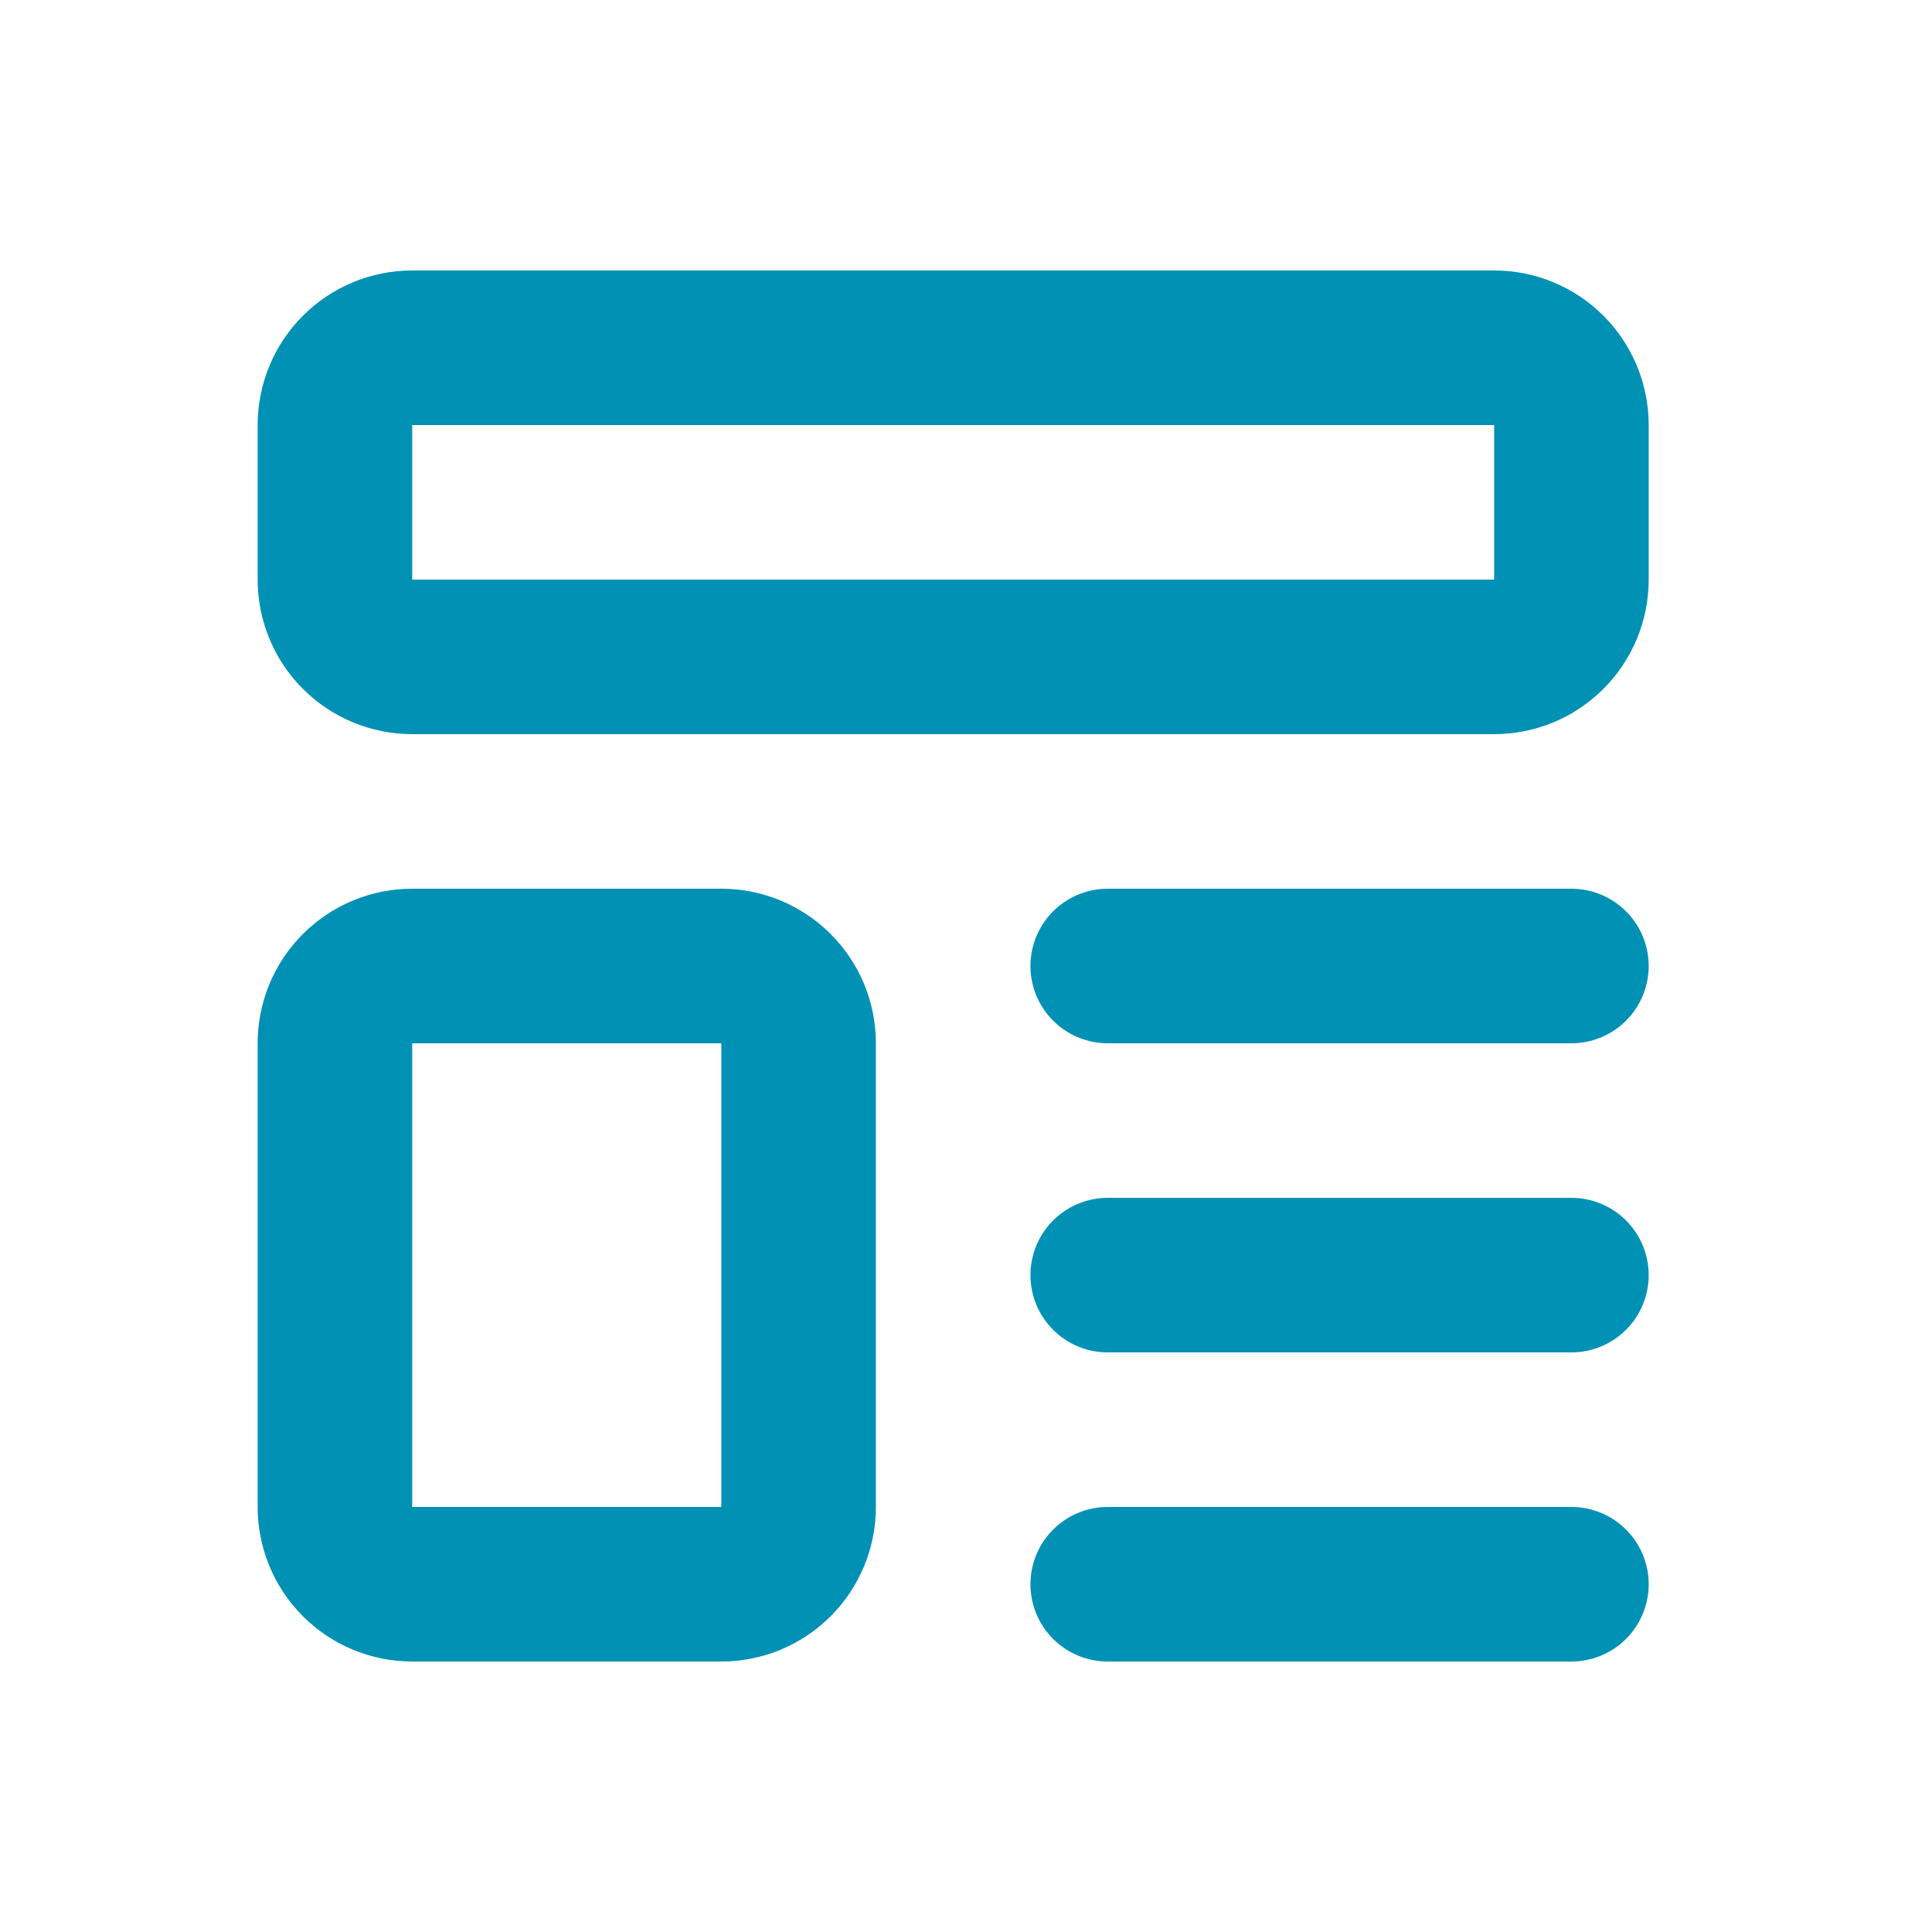
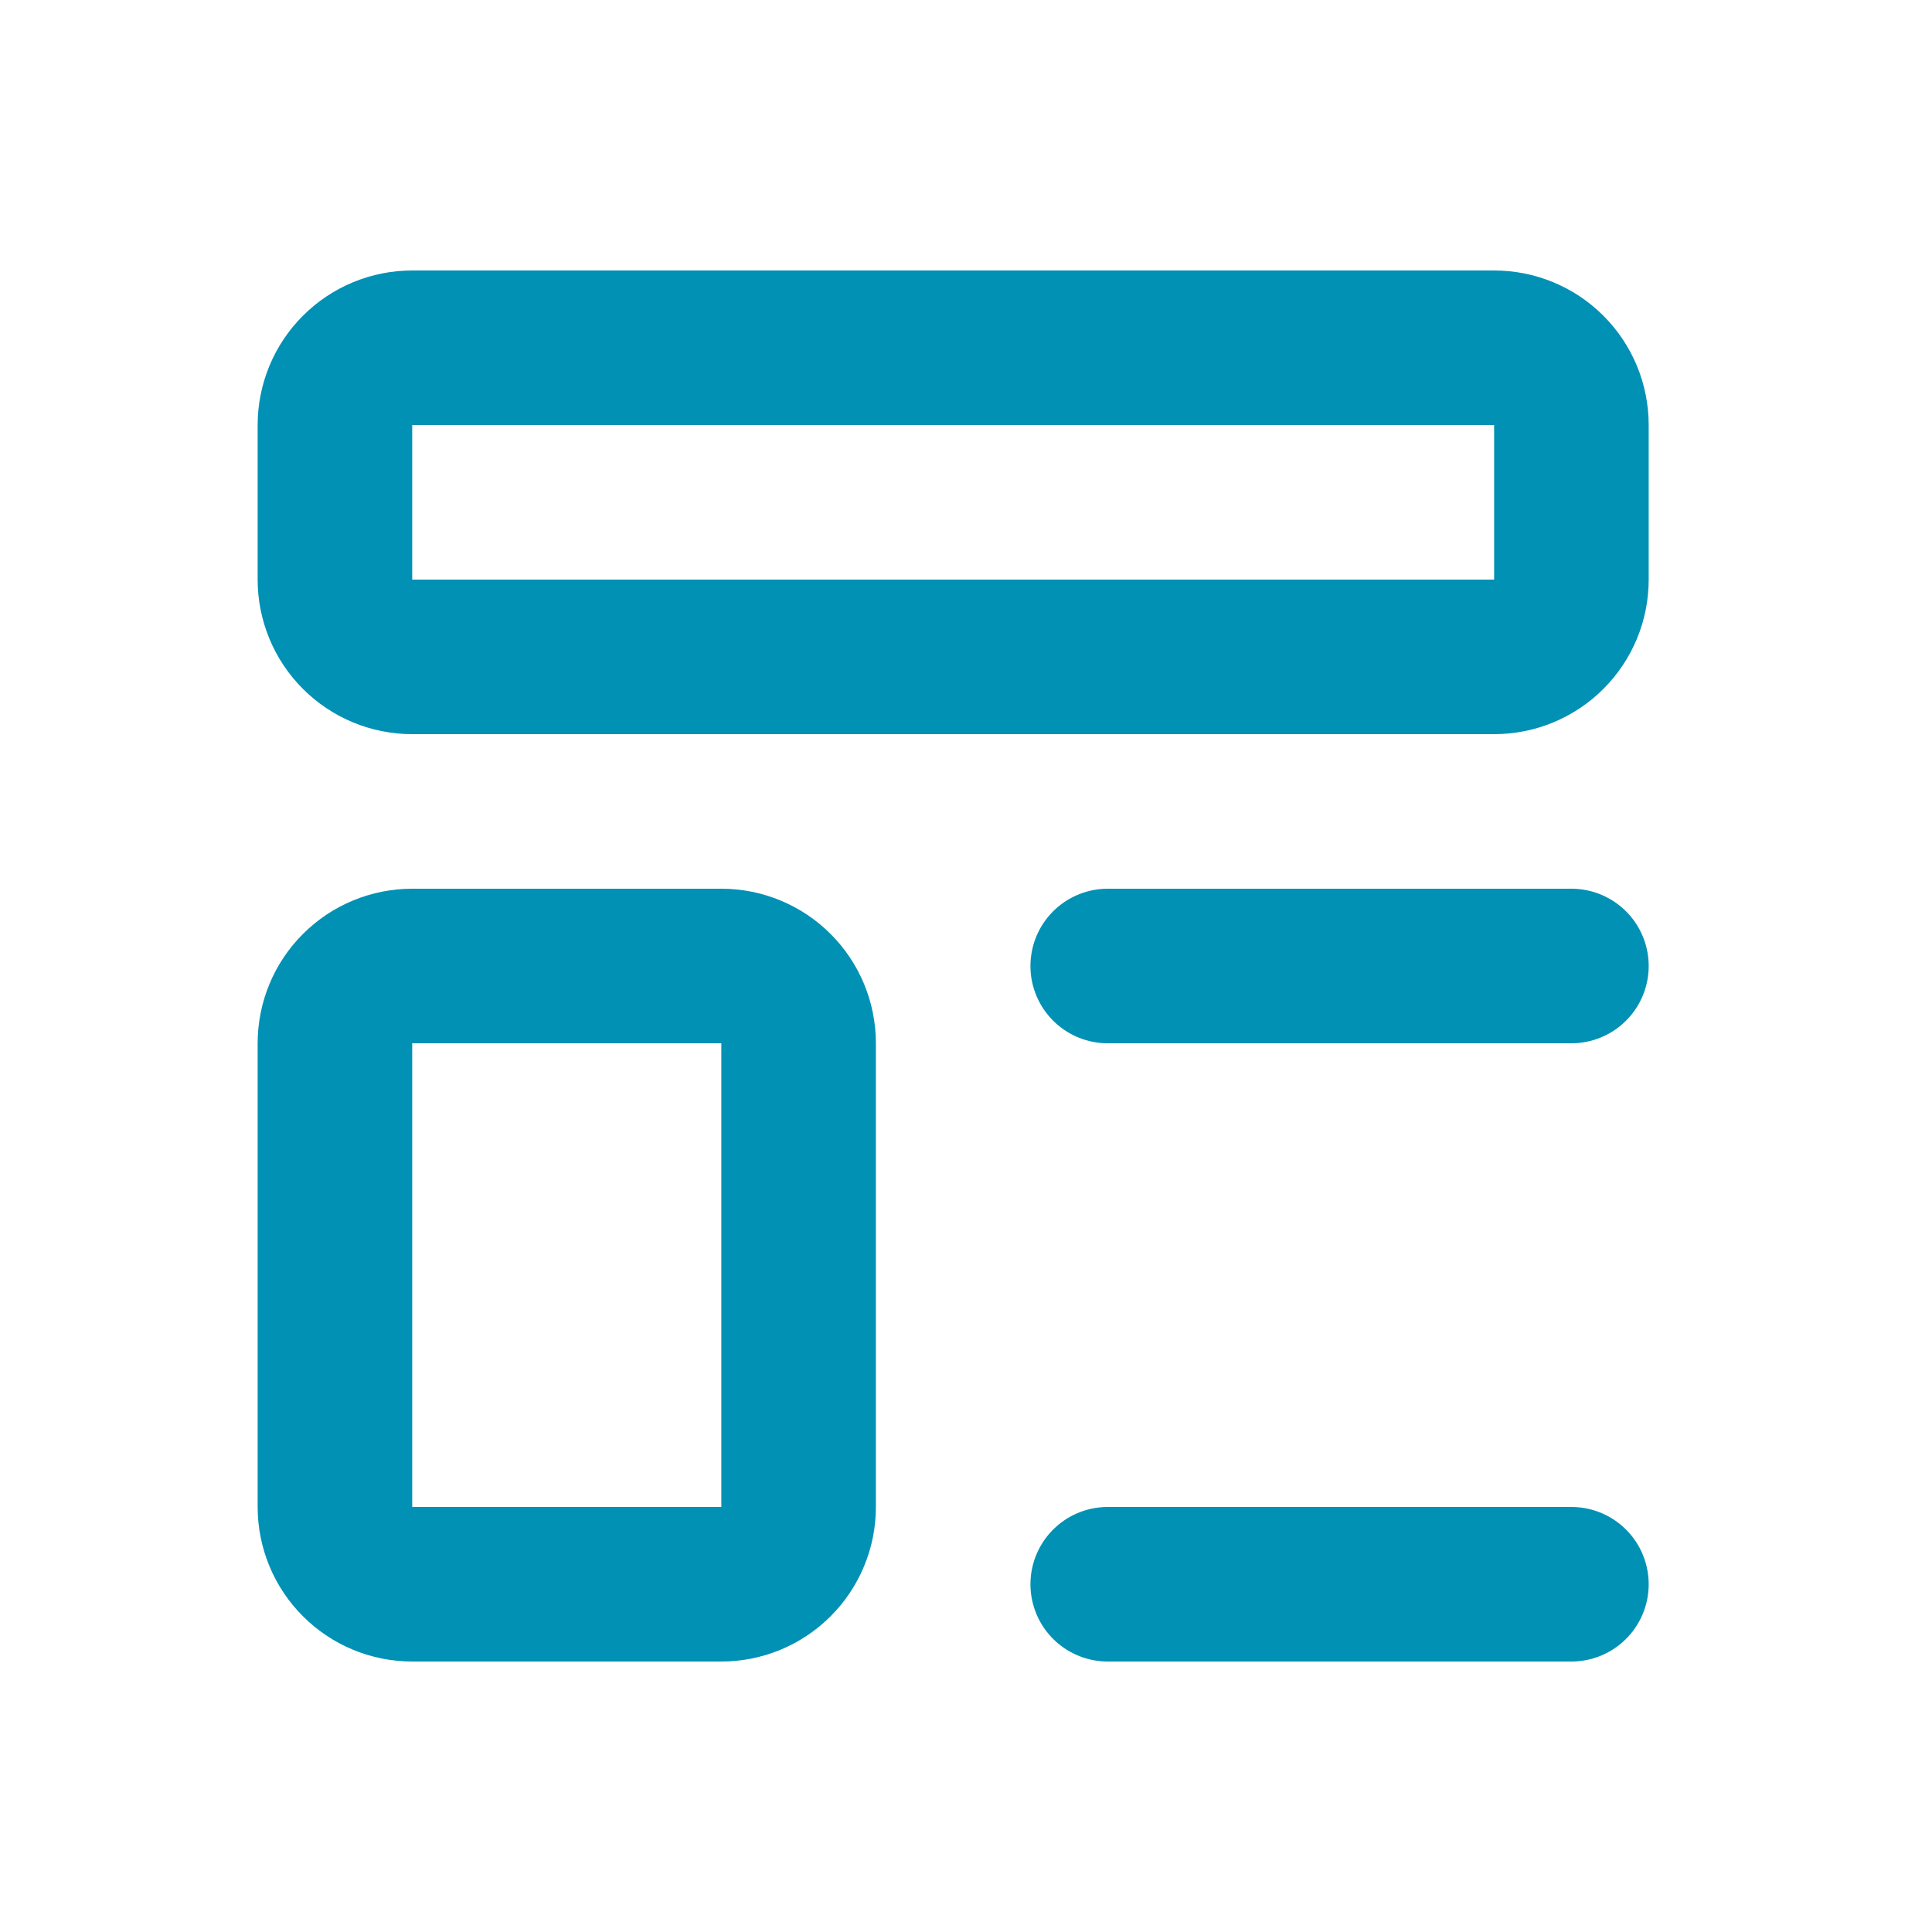
<svg xmlns="http://www.w3.org/2000/svg" width="25" height="25" viewBox="0 0 25 25" fill="none">
  <g clip-path="url(#clip0_8637_4063)">
    <path d="M4.334 5.5C4.334 5.235 4.439 4.98 4.627 4.793C4.814 4.605 5.069 4.5 5.334 4.5H19.334C19.599 4.5 19.854 4.605 20.041 4.793C20.229 4.98 20.334 5.235 20.334 5.5V7.5C20.334 7.765 20.229 8.02 20.041 8.207C19.854 8.395 19.599 8.5 19.334 8.5H5.334C5.069 8.5 4.814 8.395 4.627 8.207C4.439 8.02 4.334 7.765 4.334 7.5V5.5Z" stroke="#0091B5" stroke-width="2" stroke-linecap="round" stroke-linejoin="round" />
    <path d="M4.334 13.5C4.334 13.235 4.439 12.98 4.627 12.793C4.814 12.605 5.069 12.5 5.334 12.5H9.334C9.599 12.5 9.854 12.605 10.041 12.793C10.229 12.98 10.334 13.235 10.334 13.5V19.5C10.334 19.765 10.229 20.02 10.041 20.207C9.854 20.395 9.599 20.5 9.334 20.5H5.334C5.069 20.5 4.814 20.395 4.627 20.207C4.439 20.02 4.334 19.765 4.334 19.5V13.5Z" stroke="#0091B5" stroke-width="2" stroke-linecap="round" stroke-linejoin="round" />
    <path d="M14.334 12.5H20.334" stroke="#0091B5" stroke-width="2" stroke-linecap="round" stroke-linejoin="round" />
-     <path d="M14.334 16.5H20.334" stroke="#0091B5" stroke-width="2" stroke-linecap="round" stroke-linejoin="round" />
    <path d="M14.334 20.5H20.334" stroke="#0091B5" stroke-width="2" stroke-linecap="round" stroke-linejoin="round" />
  </g>
  <defs>
    <clipPath id="clip0_8637_4063">
      <rect width="24" height="24" fill="white" transform="translate(0.334 0.5)" />
    </clipPath>
  </defs>
</svg>